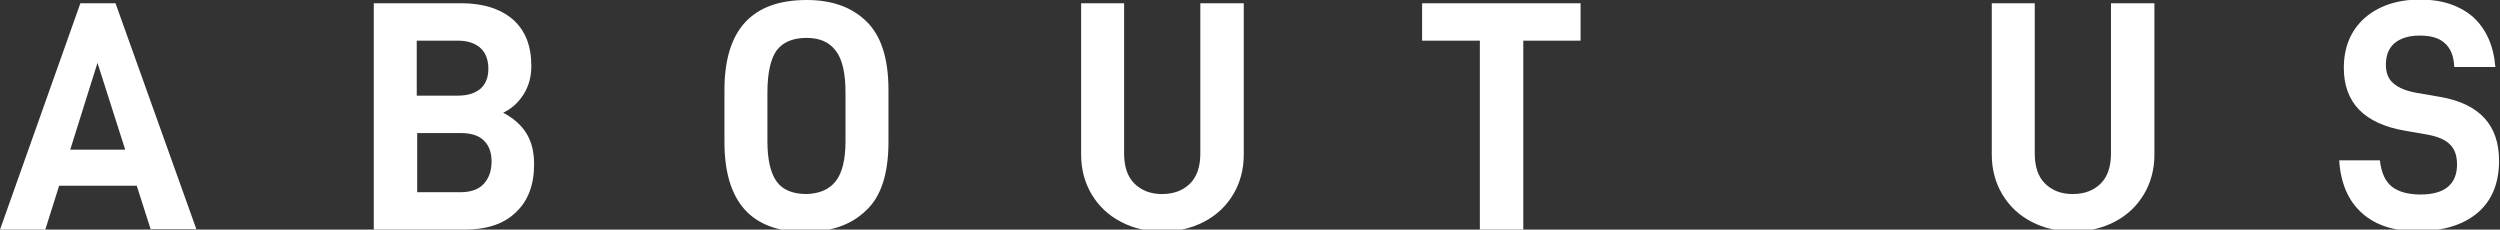
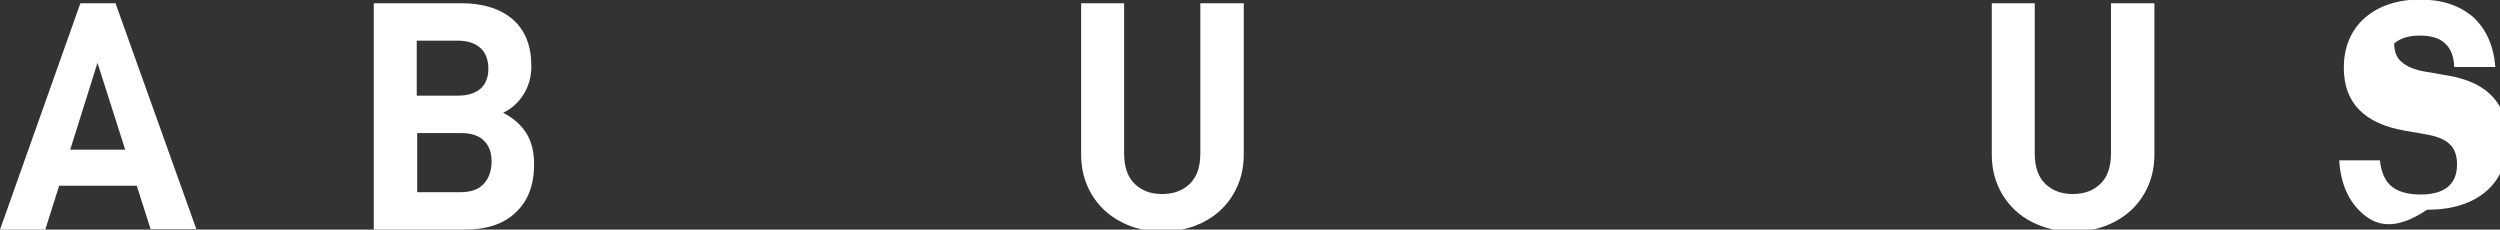
<svg xmlns="http://www.w3.org/2000/svg" version="1.1" id="图层_1" x="0px" y="0px" viewBox="0 0 541.1 49.7" style="enable-background:new 0 0 541.1 49.7;" xml:space="preserve">
  <rect x="0" y="0" width="541.1" height="49.7" fill="#333333" stroke="none" />
  <style type="text/css">
	.st0{fill:#FFFFFF;}
</style>
  <g>
    <g>
      <path class="st0" d="M29.6,40.2H12.8l-3,9.5H0L17.4,0.7H25l17.5,48.9h-9.9L29.6,40.2z M27.1,32.4l-6-18.8l-5.9,18.8H27.1z" />
      <path class="st0" d="M113.9,28.8c1.2,1.9,1.7,4.2,1.7,6.8c0,4.4-1.3,7.9-4,10.4c-2.6,2.5-6.3,3.7-11.1,3.7H80.9V0.7h18.9    c4.8,0,8.5,1.2,11.2,3.5c2.7,2.4,4,5.7,4,10.1c0,2.2-0.5,4.2-1.6,6c-1.1,1.8-2.6,3.2-4.5,4.1C111,25.5,112.7,26.9,113.9,28.8z     M90.2,8.8v11.9h8.9c2.1,0,3.7-0.5,4.9-1.5c1.1-1,1.7-2.4,1.7-4.3c0-2-0.6-3.5-1.7-4.5c-1.1-1-2.7-1.6-4.9-1.6H90.2z M104.7,39.8    c1.1-1.2,1.7-2.8,1.7-4.9c0-1.9-0.6-3.5-1.7-4.5c-1.1-1.1-2.8-1.6-5-1.6h-9.4v12.8h9.4C101.9,41.6,103.6,41,104.7,39.8z" />
-       <path class="st0" d="M156.8,30.7V19.5c0-13,5.9-19.5,17.8-19.5c5.4,0,9.7,1.5,12.9,4.6c3.2,3.1,4.8,8,4.8,14.9v11.2    c0,6.9-1.6,11.9-4.9,14.9c-3.2,3.1-7.6,4.6-13.1,4.6C162.6,50.2,156.8,43.7,156.8,30.7z M180.9,39.2c1.4-1.8,2.1-4.7,2.1-8.6V20    c0-4.2-0.7-7.2-2.1-9c-1.4-1.9-3.5-2.8-6.3-2.8c-3,0-5.1,0.9-6.5,2.7c-1.3,1.8-2,4.9-2,9.1v10.6c0,4,0.7,6.9,2,8.7    c1.3,1.8,3.5,2.7,6.5,2.7C177.4,41.9,179.5,41,180.9,39.2z" />
      <path class="st0" d="M242.6,48c-2.7-1.4-4.8-3.4-6.3-5.9c-1.5-2.5-2.3-5.4-2.3-8.6V0.7h9.3v32.5c0,2.8,0.7,5,2.2,6.5    c1.5,1.5,3.5,2.3,6,2.3c2.6,0,4.6-0.8,6.1-2.3c1.5-1.5,2.2-3.7,2.2-6.5V0.7h9.4v32.8c0,3.2-0.8,6.1-2.3,8.6    c-1.5,2.5-3.6,4.5-6.3,5.9c-2.7,1.4-5.7,2.1-9,2.1C248.2,50.1,245.2,49.4,242.6,48z" />
-       <path class="st0" d="M342.2,8.8h-12.5v40.9h-9.4V8.8h-12.5V0.7h34.3V8.8z" />
      <path class="st0" d="M439.7,48c-2.7-1.4-4.8-3.4-6.3-5.9c-1.5-2.5-2.3-5.4-2.3-8.6V0.7h9.3v32.5c0,2.8,0.7,5,2.2,6.5    c1.5,1.5,3.5,2.3,6,2.3c2.6,0,4.6-0.8,6.1-2.3c1.5-1.5,2.2-3.7,2.2-6.5V0.7h9.4v32.8c0,3.2-0.8,6.1-2.3,8.6    c-1.5,2.5-3.6,4.5-6.3,5.9c-2.7,1.4-5.7,2.1-9,2.1C445.4,50.1,442.4,49.4,439.7,48z" />
-       <path class="st0" d="M511.2,46.1c-2.9-2.6-4.6-6.4-4.9-11.4h8.8c0.3,2.7,1.2,4.6,2.6,5.7c1.4,1.1,3.5,1.7,6.2,1.7    c5.2,0,7.9-2.2,7.9-6.5c0-1.9-0.5-3.4-1.6-4.4c-1-1-2.7-1.7-5-2.1l-4.6-0.8c-8.8-1.5-13.3-6-13.3-13.6c0-4.5,1.5-8.1,4.5-10.8    c3-2.6,7-4,12-4c4.8,0,8.6,1.3,11.5,3.8c2.8,2.6,4.4,6.1,4.8,10.8h-8.9c-0.1-2.4-0.8-4.1-2.1-5.2c-1.2-1.1-3-1.6-5.4-1.6    c-2.4,0-4.2,0.6-5.5,1.7c-1.2,1.1-1.8,2.6-1.8,4.6c0,1.7,0.5,3.1,1.6,4c1.1,1,2.8,1.7,5.1,2.1l5.2,0.9c8.4,1.5,12.6,6.1,12.6,13.8    c0,4.9-1.6,8.7-4.7,11.3c-3.1,2.6-7.4,3.9-12.7,3.9C518.3,50.1,514.2,48.8,511.2,46.1z" />
+       <path class="st0" d="M511.2,46.1c-2.9-2.6-4.6-6.4-4.9-11.4h8.8c0.3,2.7,1.2,4.6,2.6,5.7c1.4,1.1,3.5,1.7,6.2,1.7    c5.2,0,7.9-2.2,7.9-6.5c0-1.9-0.5-3.4-1.6-4.4c-1-1-2.7-1.7-5-2.1l-4.6-0.8c-8.8-1.5-13.3-6-13.3-13.6c0-4.5,1.5-8.1,4.5-10.8    c3-2.6,7-4,12-4c4.8,0,8.6,1.3,11.5,3.8c2.8,2.6,4.4,6.1,4.8,10.8h-8.9c-0.1-2.4-0.8-4.1-2.1-5.2c-1.2-1.1-3-1.6-5.4-1.6    c-2.4,0-4.2,0.6-5.5,1.7c0,1.7,0.5,3.1,1.6,4c1.1,1,2.8,1.7,5.1,2.1l5.2,0.9c8.4,1.5,12.6,6.1,12.6,13.8    c0,4.9-1.6,8.7-4.7,11.3c-3.1,2.6-7.4,3.9-12.7,3.9C518.3,50.1,514.2,48.8,511.2,46.1z" />
    </g>
  </g>
</svg>